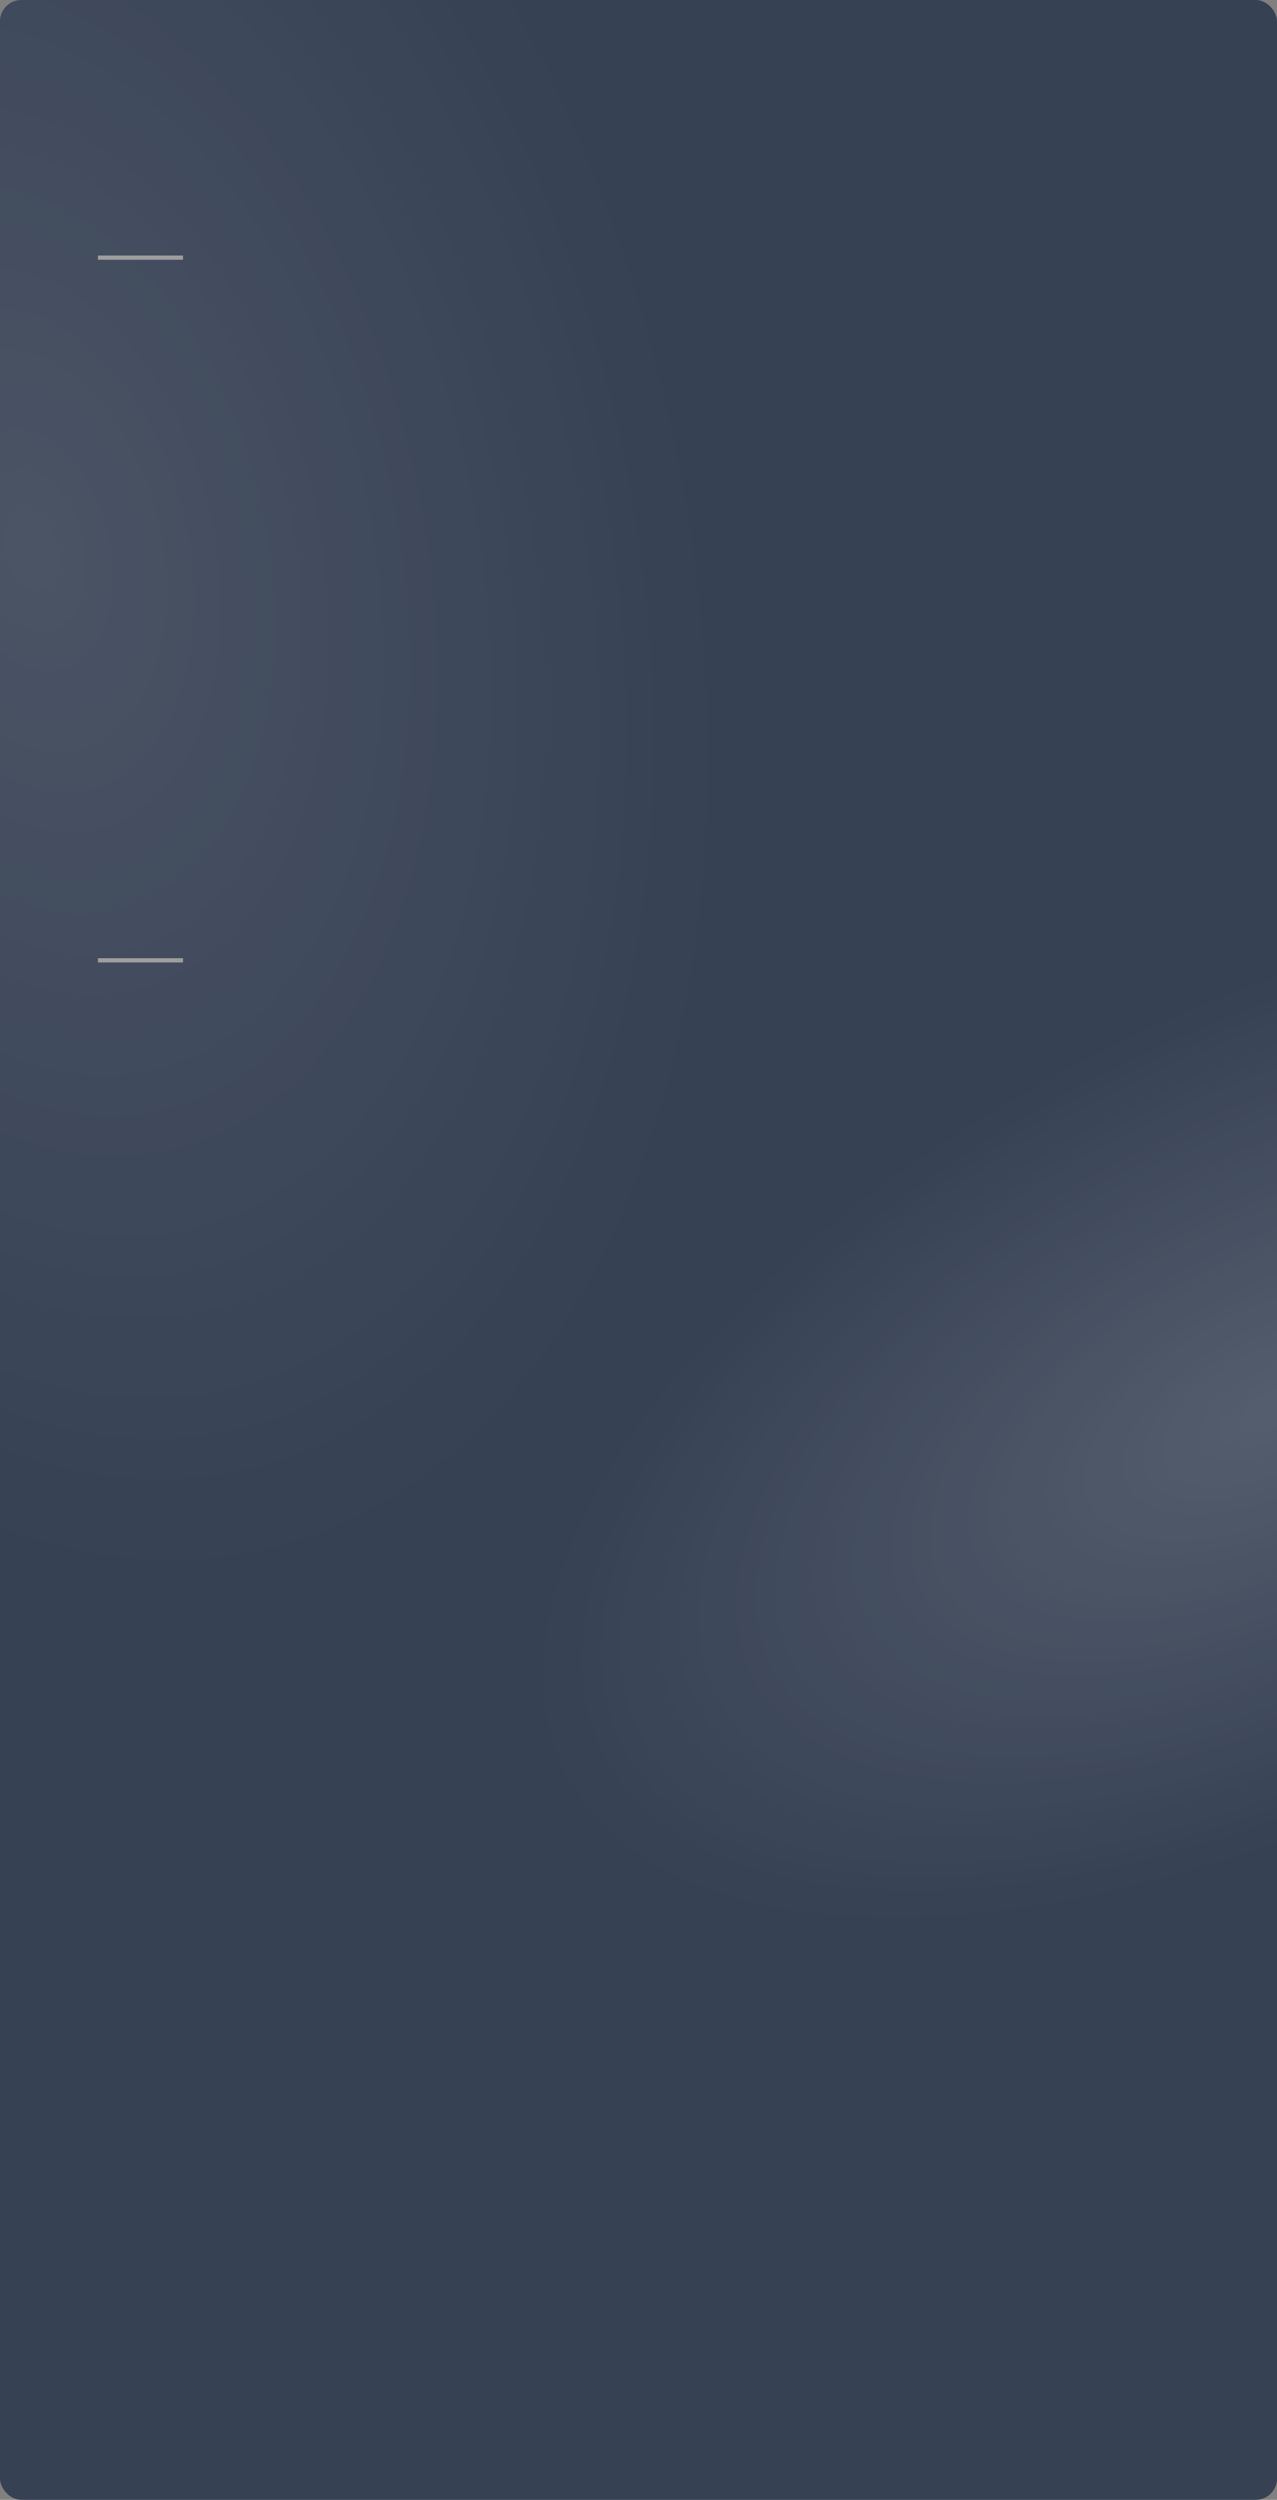
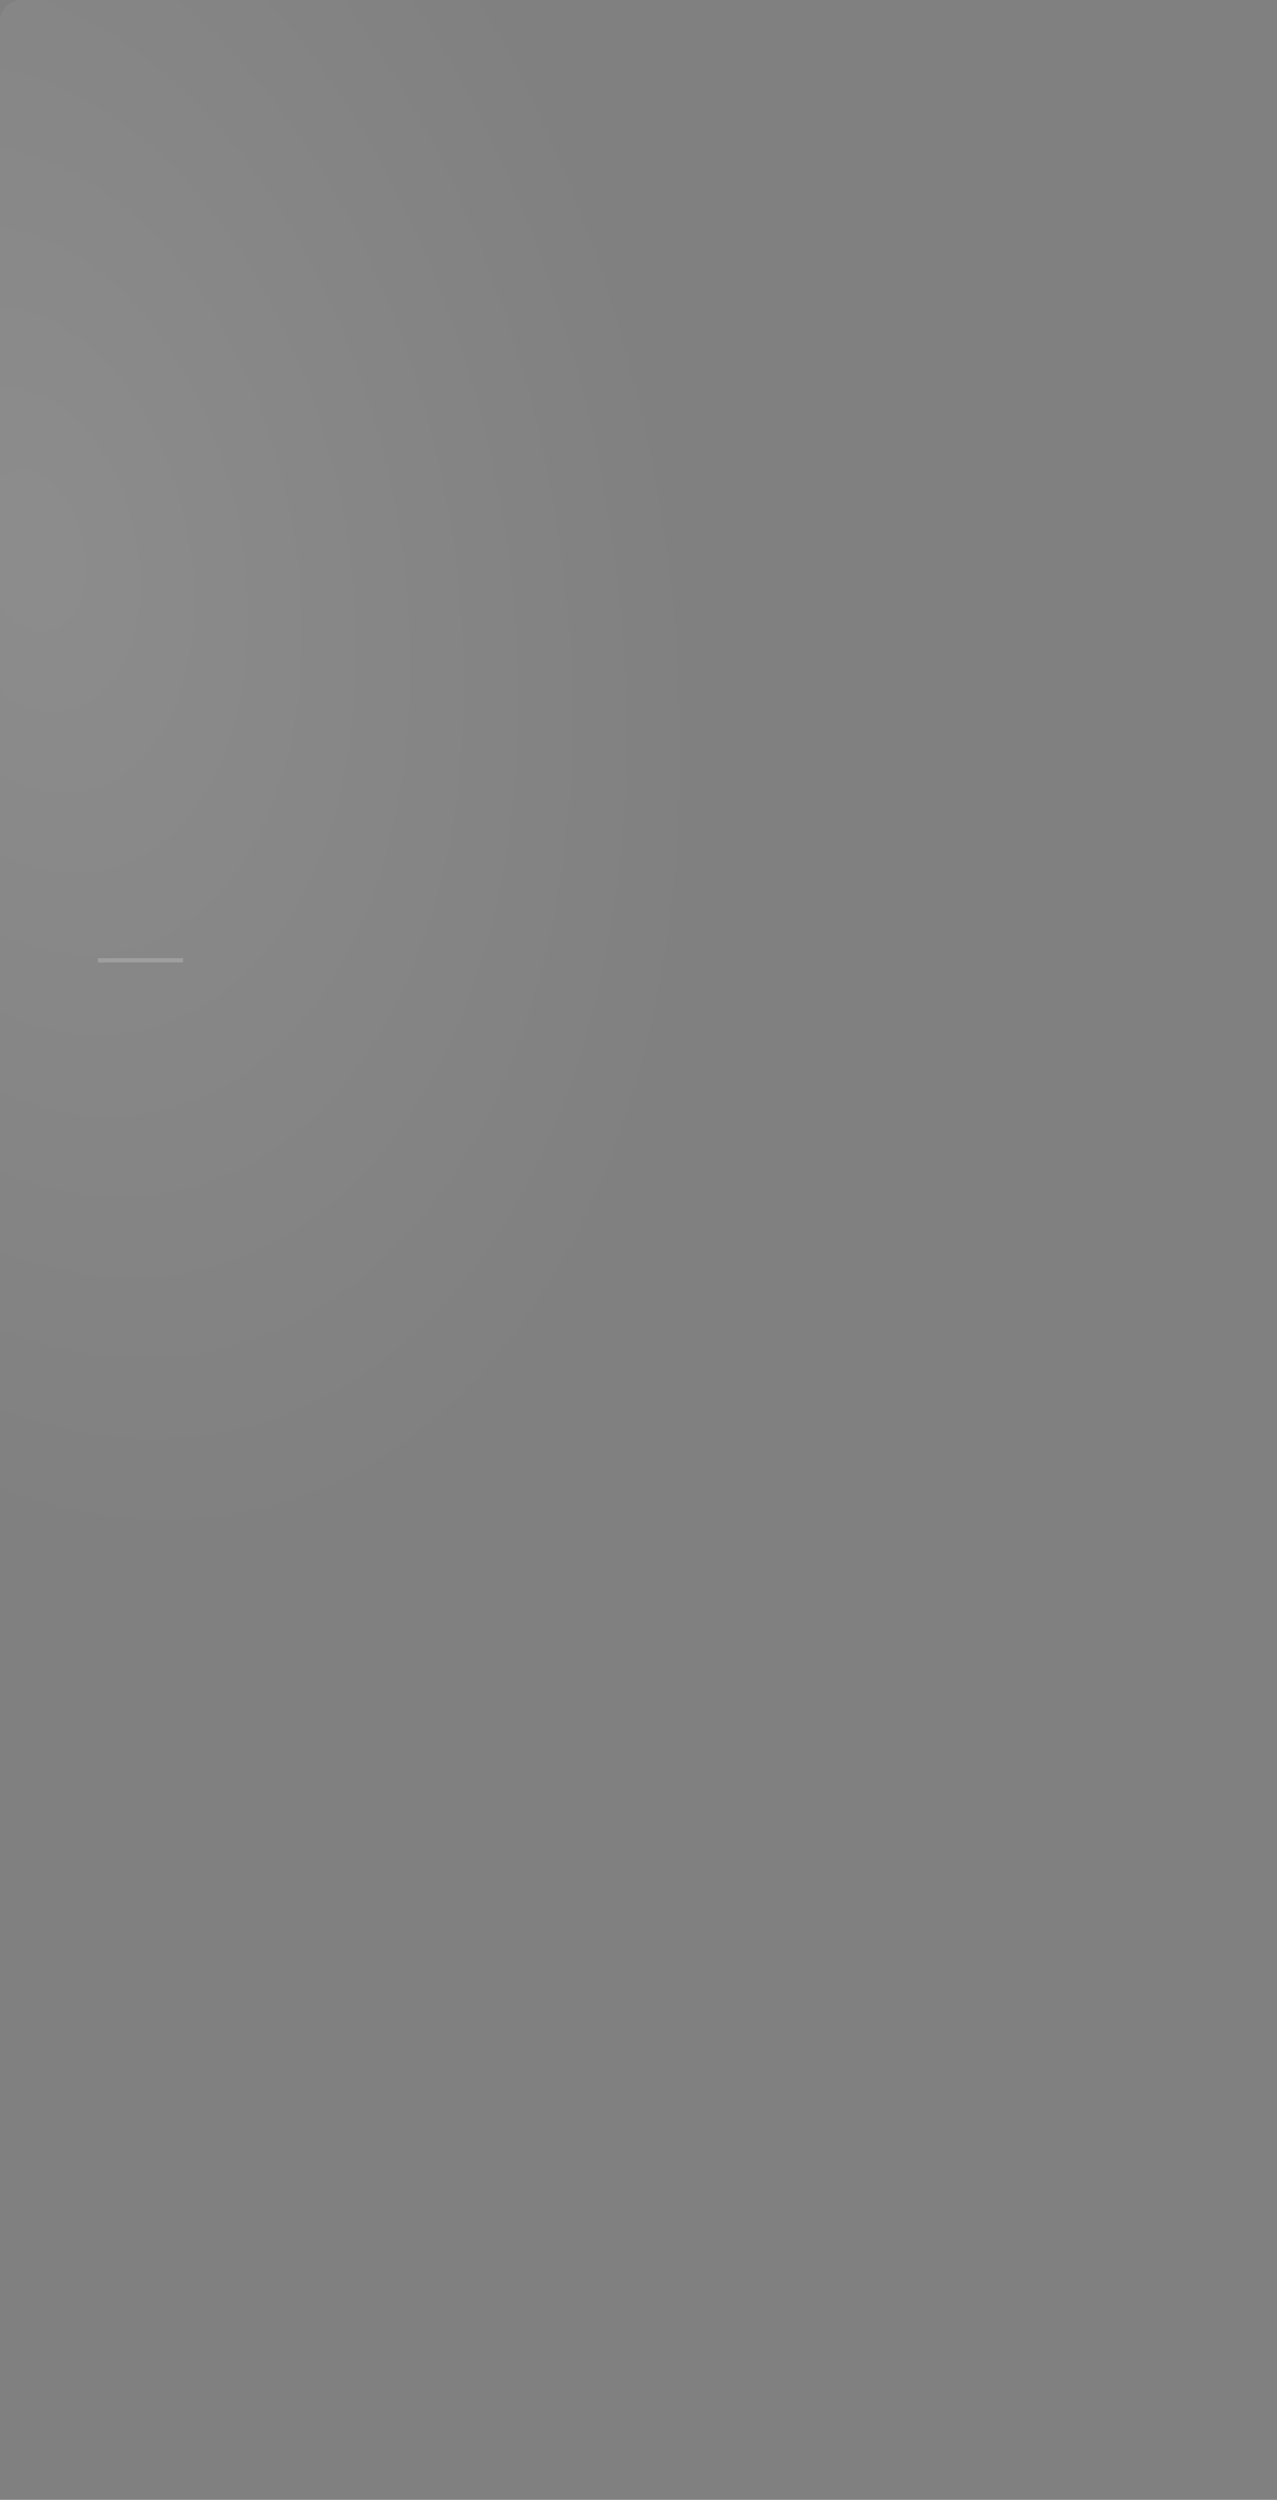
<svg xmlns="http://www.w3.org/2000/svg" width="300" height="587" viewBox="0 0 300 587" fill="none">
  <rect x="0" y="0" width="300" height="587" fill="#808080" stroke="none" />
-   <rect width="300" height="587" rx="5" fill="#364154" />
-   <rect width="300" height="587" rx="5" fill="url(#paint0_radial_6_244)" fill-opacity="0.15" />
  <rect width="300" height="587" rx="5" fill="url(#paint1_radial_6_244)" fill-opacity="0.1" />
-   <line x1="23" y1="60.5" x2="43" y2="60.5" stroke="#9E9E9E" />
  <line x1="23" y1="225.5" x2="43" y2="225.5" stroke="#9E9E9E" />
  <defs>
    <radialGradient id="paint0_radial_6_244" cx="0" cy="0" r="1" gradientUnits="userSpaceOnUse" gradientTransform="translate(300 329.824) rotate(-117.26) scale(93.984 191.331)">
      <stop stop-color="white" />
      <stop offset="1" stop-color="white" stop-opacity="0" />
    </radialGradient>
    <radialGradient id="paint1_radial_6_244" cx="0" cy="0" r="1" gradientUnits="userSpaceOnUse" gradientTransform="translate(6.562 128.951) rotate(76.041) scale(245.164 156.116)">
      <stop stop-color="white" />
      <stop offset="1" stop-color="white" stop-opacity="0" />
    </radialGradient>
  </defs>
</svg>